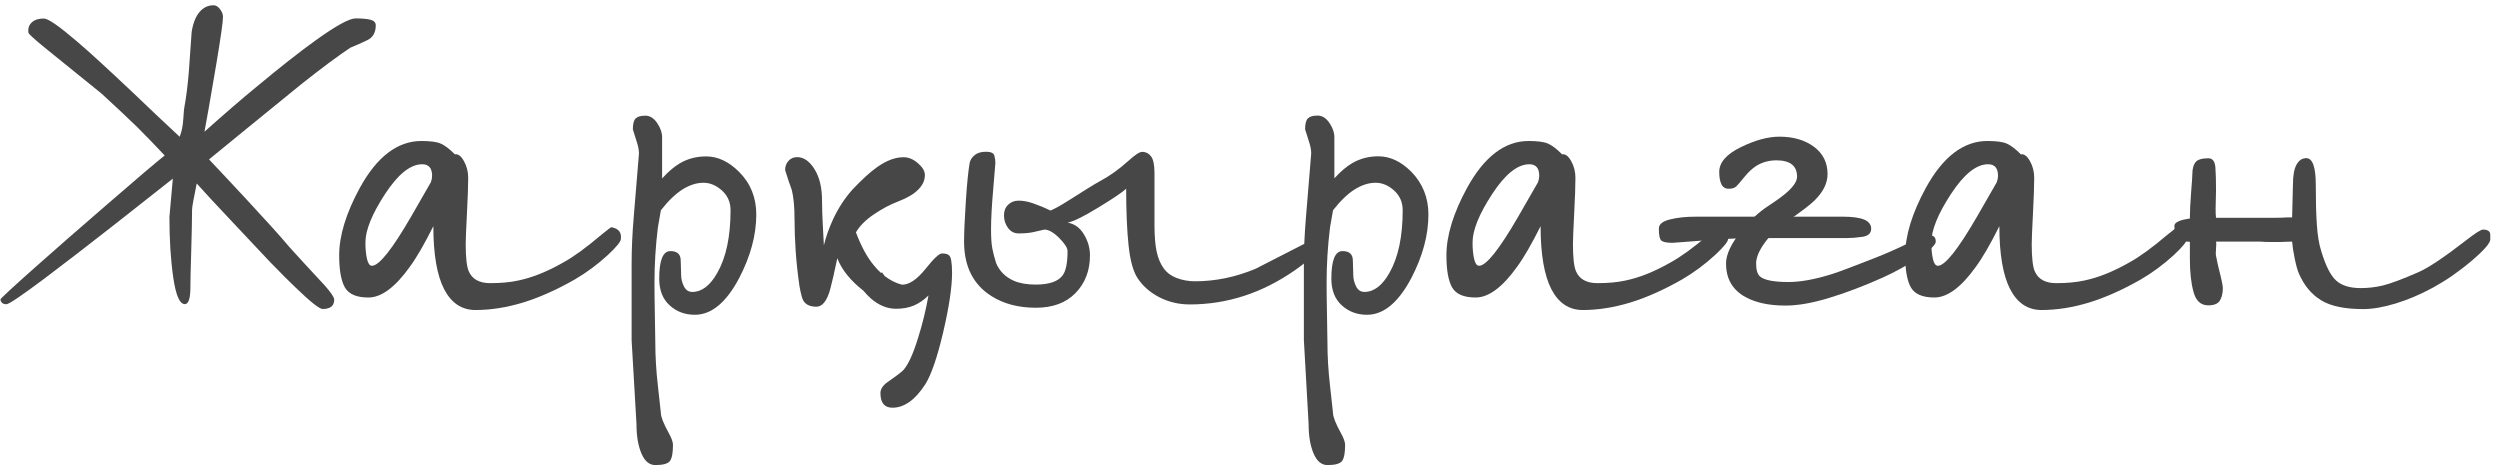
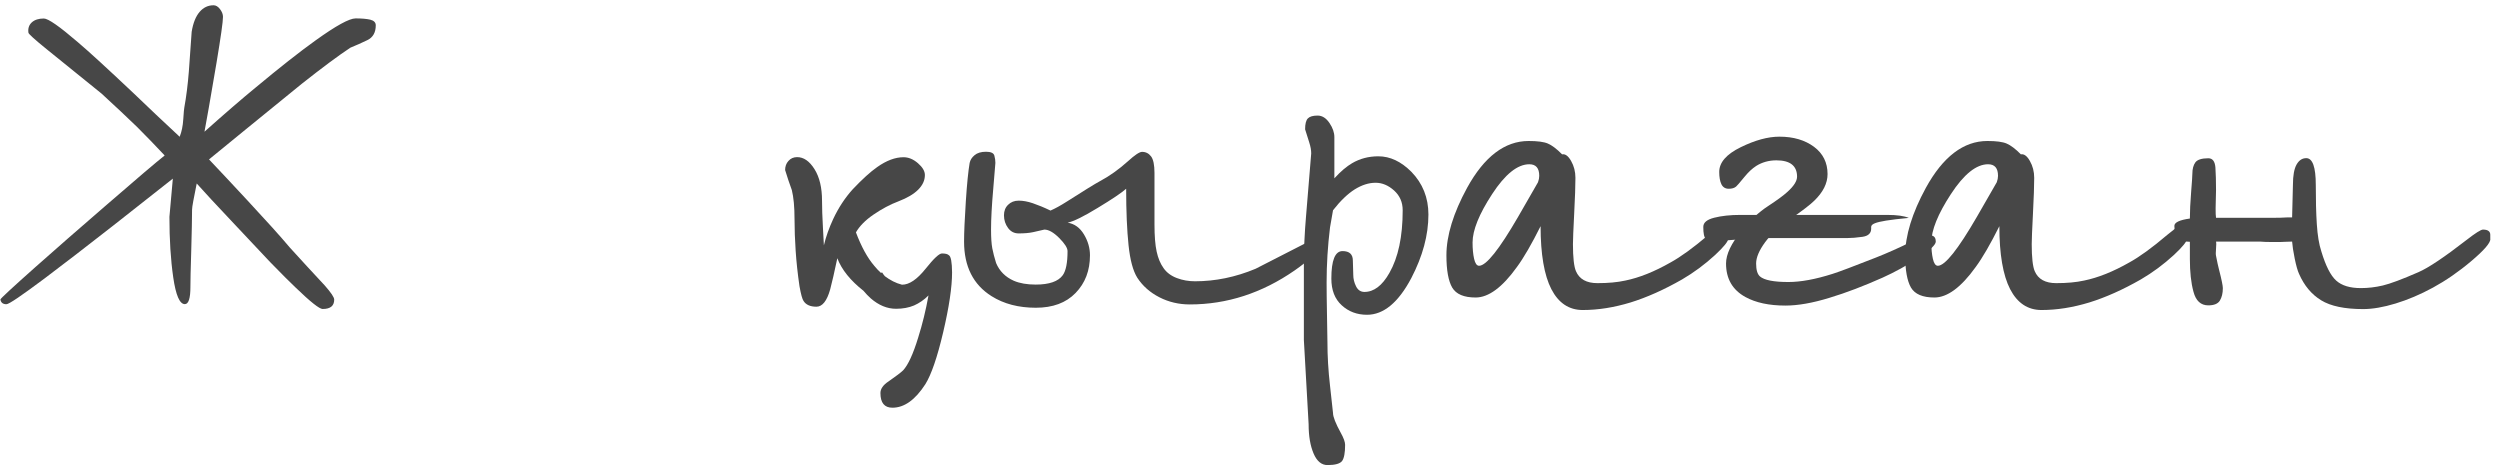
<svg xmlns="http://www.w3.org/2000/svg" id="Слой_1" x="0px" y="0px" viewBox="0 0 2418.4 450" style="enable-background:new 0 0 2418.4 450;" xml:space="preserve">
  <style type="text/css"> .st0{fill:#474747;} </style>
  <g>
    <path class="st0" d="M917.9,246.9c-1.1-1.1-3.3-1.7-6.5-1.7c-2.6-0.3-8,4.7-16.1,14.9c-8.2,10.2-15.7,15.3-22.6,15.3 c-0.1,0-0.2,0-0.2,0c-5.9-1.5-11.3-4.3-16.5-8.2c-0.9-1.1-1.9-2.3-2.8-3.8c-0.3,0.2-0.6,0.4-0.9,0.7c-2.3-2.1-4.5-4.4-6.6-7 c-6.6-7.7-12.5-18.5-17.7-32.3c3.4-6,9.1-11.8,17-17.2c7.9-5.4,16-9.8,24.3-12.9c8.3-3.2,14.6-6.9,18.9-11.2 c4.3-4.3,6.5-9,6.5-14.2c0-3.7-2.2-7.5-6.7-11.4c-4.5-3.9-9.1-5.8-14-5.8c-8,0-16.5,3.2-25.4,9.5c-6.6,4.6-14.5,11.8-23.7,21.5 c-7.5,8.3-13.8,17.9-18.9,28.8c-4,8.6-7,17.1-9,25.4c0-0.3-0.3-5.8-0.9-16.6c-0.6-10.8-0.9-19.6-0.9-26.5c0-12.6-2.4-22.8-7.3-30.6 c-4.9-7.8-10.5-11.6-16.8-11.6c-3.4,0-6.2,1.2-8.4,3.7c-2.2,2.4-3.2,5.4-3.2,8.8c2,6.6,4.2,13.1,6.5,19.4c1.7,6.9,2.6,16.2,2.6,28 c0,10,0.4,20.3,1.1,30.8c0.7,10.5,1.9,21.9,3.7,34.2c1.4,7.8,2.7,12.5,3.9,14.2c2.3,3.7,6.5,5.6,12.5,5.6c5.7,0,10.2-5.6,13.3-16.8 c1.7-6.3,4-16.4,6.9-30.1c4.2,11.1,12.7,21.6,25.3,31.5c2.2,2.6,4.5,5.1,7,7.3c7.7,6.7,15.9,10.1,24.5,10.1 c6.6,0,12.4-1.1,17.4-3.2c5-2.2,9.7-5.4,14-9.7c-2.6,14.4-5.9,27.8-9.9,40.5c-4.9,16.1-9.8,26.7-14.6,31.9c-2,2-6.7,5.6-14.2,10.8 c-5.2,3.4-7.8,7.2-7.8,11.2c0,9.5,3.9,14.2,11.6,14.2c11.5,0,22.1-7.6,31.9-22.8c5.7-9.2,11.5-25.9,17.2-50.2 c5.7-24.3,8.6-43.6,8.6-57.9C920.9,253.5,919.9,248.1,917.9,246.9z" />
    <path class="st0" d="M363.5,24.5c0,6.9-2.7,11.7-8.1,14.3c-5.4,2.6-10.9,5.1-16.4,7.3c-11.4,7.5-27,19.1-47,34.9 c-10.3,8.3-28,22.7-53.2,43.3c-20,16.4-32.2,26.3-36.6,29.9c10,10.5,22.3,23.7,37,39.5c18.6,20,32.3,35.2,41.2,45.8 c11.1,12.2,22.3,24.4,33.7,36.6c6.1,6.9,9.2,11.5,9.2,13.7c0,6.1-3.7,9.1-11.2,9.1c-3.1,0-11.8-6.9-26.2-20.8 c-5.3-5-13.5-13.2-24.5-24.5c-13.3-14.1-24.5-26.1-33.7-35.8c-18.9-20-31.3-33.4-37.4-40.3c-1.4,6.9-2.5,12.6-3.3,16.8 c-0.8,4.3-1.2,7.1-1.2,8.5c0,8.3-0.3,21.6-0.8,39.9c-0.6,18.3-0.8,29.9-0.8,34.9c0,11.1-1.8,16.6-5.4,16.6c-5,0-8.7-8.6-11.2-25.8 c-2.5-17.2-3.7-36.7-3.7-58.6l3.3-37c-19.1,15-38.1,29.9-57,44.9c-26.6,20.8-48.9,38-67,51.6c-22.2,16.6-34.5,25-37,25 c-3.3,0-5.3-1.5-5.8-4.6c0-0.8,11.2-11.2,33.7-31.2c19.7-17.5,42.7-37.6,69-60.3c29.4-25.5,48.1-41.4,56.2-47.8 c-9.1-9.7-18-18.9-26.6-27.5c-9.7-9.4-21.2-20.2-34.5-32.4C74.2,71.2,56.6,56.8,44.9,47.4C33.3,38,27.5,32.7,27.5,31.6 c-0.6-4.2,0.6-7.5,3.3-10c2.8-2.5,6.7-3.7,11.6-3.7c4.2,0,15.1,7.6,32.9,22.9c11.1,9.4,28.8,25.7,53.2,48.7 c15,14.4,30.1,28.7,45.3,42.8c1.9-4.7,3.1-10.4,3.5-17.1c0.4-6.7,0.8-10.4,1-11.2c1.9-10.5,3.4-22.3,4.4-35.1 c1-12.9,1.9-25.6,2.7-38.1c1.4-8.6,4-15,7.7-19.3c3.7-4.3,8.2-6.4,13.5-6.4c2.2,0,4.3,1.2,6.2,3.7c1.9,2.5,2.9,5,2.9,7.5 c0,4.7-2.1,19.4-6.2,44.1c-2.5,14.7-5,29.3-7.5,43.7l-4.2,23.3c20.5-18.3,36.9-32.4,49.1-42.4c23.3-19.4,42.7-34.7,58.2-45.8 C325,24.9,337.9,17.8,344,17.8c5.8,0,10.5,0.4,14.1,1.2C361.7,19.9,363.5,21.7,363.5,24.5z" />
-     <path class="st0" d="M600.6,231.2c0,2.5-4.2,7.6-12.5,15.4c-10,9.2-20.7,17.1-32,23.7c-17.5,10-34.1,17.4-49.9,22.3 c-15.8,4.8-31.2,7.3-46.2,7.3c-13.3,0-23.4-6.7-30.4-20.2c-6.9-13.4-10.4-33.8-10.4-60.9c-8.6,17.2-16.2,30.4-22.9,39.5 c-14.1,19.7-27.5,29.5-39.9,29.5c-11.4,0-18.9-3.2-22.7-9.6c-3.7-6.4-5.6-16.8-5.6-31.2c0-19.1,6.7-40.9,20-65.3 c16.6-30.2,36.5-45.3,59.5-45.3c8.6,0,14.8,0.8,18.7,2.5c3.9,1.7,8.5,5.1,13.7,10.4c3-0.6,6,1.6,8.7,6.4c2.8,4.9,4.2,10.3,4.2,16.4 c0,7.5-0.4,19-1.2,34.5c-0.8,15.5-1.2,25.4-1.2,29.5c0,13,1,21.8,2.9,26.2c3.3,7.8,10.3,11.6,20.8,11.6c10.3,0,19.3-0.8,27-2.5 c13.6-2.8,28.1-8.6,43.7-17.5c9.7-5.3,21.9-14.1,36.6-26.6c6.1-5,9.4-7.5,10-7.5C598.4,221.1,601.4,224.8,600.6,231.2z M416.8,176.3c0.8-2.2,1.2-4.3,1.2-6.2c0-7.5-3.2-11.2-9.6-11.2c-11.4,0-23.4,9.6-36,28.9c-12.6,19.3-18.9,34.9-18.9,46.8 c0,6.1,0.5,11.4,1.5,15.8c1,4.4,2.6,6.7,4.8,6.7c6.9,0,19.5-15.8,37.8-47.4C404,198.5,410.4,187.4,416.8,176.3z" />
-     <path class="st0" d="M731.6,207.5c0,20-5.6,40.5-16.6,61.6c-12.5,23.6-26.8,35.4-42.8,35.4c-9.7,0-17.9-3.1-24.5-9.2 c-6.7-6.1-10-14.7-10-25.8c0-17.7,3.6-26.6,10.8-26.6c6.7,0,10,3.1,10,9.2l0.4,13.7c0,3.9,0.9,7.6,2.7,11.2 c1.8,3.6,4.5,5.4,8.1,5.4c9.1,0,17.2-6.1,24.1-18.3c8.6-15,12.9-35.2,12.9-60.7c0-7.8-2.8-14.1-8.3-19.1c-5.6-5-11.5-7.5-17.9-7.5 c-6.7,0-13.4,2.2-20.2,6.4c-6.8,4.3-13.8,11-21,20.2l-2.9,16.6c-2.2,18-3.3,35.8-3.3,53.2c0,6.7,0.1,17.7,0.4,33.3 c0.3,15.5,0.4,23.7,0.4,24.5c0,13.3,0.8,27.4,2.5,42.2c1.7,14.8,2.6,23.6,2.9,26.4c0,3.6,2.5,10,7.5,19.1c2.8,5,4.2,8.9,4.2,11.6 c0,7.8-1,13-2.9,15.6c-1.9,2.6-6.7,4-14.1,4c-5.8,0-10.3-3.7-13.5-11.2c-3.2-7.5-4.8-16.9-4.8-28.3L611,329v-73.6 c0-14.4,0.7-29.8,2.1-46.2c3.3-39.4,5-59.6,5-60.7c0-3-0.6-6.6-1.9-10.6c-1.2-4-2.6-8.2-4-12.7c0-5.3,0.9-8.8,2.7-10.6 c1.8-1.8,4.9-2.7,9.4-2.7c4.4,0,8.2,2.4,11.4,7.1c3.2,4.7,4.8,9.3,4.8,13.7v39.9c6.1-6.7,11.8-11.5,17.1-14.6 c7.5-4.4,15.9-6.7,25.4-6.7c11.4,0,22,5,32,15C726.1,177.4,731.6,191.2,731.6,207.5z" />
    <path class="st0" d="M1272.8,241.6c0,3.9-6.8,10.5-20.4,20c-31.6,21.9-65.4,32.9-101.5,32.9c-10.5,0-20.3-2.3-29.3-6.9 c-9-4.6-16.2-10.9-21.4-18.9c-4.2-6.7-7-17.2-8.5-31.6c-1.5-14.4-2.3-32.6-2.3-54.5c-4.4,3.9-13.6,10.1-27.5,18.5 c-13.9,8.5-23.6,13.2-29.1,14.3c6.7,1.1,11.9,4.9,15.8,11.4c3.9,6.5,5.8,13.2,5.8,20.2c0,14.7-4.6,26.8-13.9,36.4 c-9.3,9.6-22.1,14.3-38.5,14.3c-16.6,0-30.9-3.7-42.8-11.2c-17.7-11.1-26.6-28.7-26.6-52.8c0-8.9,0.6-21.8,1.7-38.9 c1.1-17.1,2.4-29.5,3.7-37.2c0.6-2.8,2.1-5.3,4.8-7.5c2.6-2.2,6.3-3.3,11-3.3c4.7,0,7.4,1.2,8.1,3.7c0.7,2.5,1,4.9,1,7.1 c0,1.1-0.7,9.6-2.1,25.4c-1.4,15.8-2.1,28.8-2.1,39.1c0,7.8,0.4,13.8,1.2,18.1c0.8,4.3,2.1,9.1,3.7,14.3c3.3,7.8,9,13.5,17.1,17.1 c5.8,2.5,12.9,3.7,21.2,3.7c13,0,21.8-3,26.2-9.1c3-4.2,4.6-11.9,4.6-23.3c0-3-2.7-7.3-8.1-12.7c-5.4-5.4-10.2-8.1-14.3-8.1 c-3.6,0.8-7.3,1.7-11,2.5c-3.7,0.8-8.4,1.2-13.9,1.2c-4.2,0-7.6-1.7-10.2-5.2c-2.6-3.5-4-7.6-4-12.3c0-4.2,1.3-7.6,4-10.2 c2.6-2.6,6-4,10.2-4c4.2,0,8.7,0.8,13.7,2.5c5,1.7,10.7,4,17.1,7.1c4.4-1.9,9.7-4.8,15.8-8.7c16.9-10.8,27.5-17.3,31.6-19.5 c9.4-5,18.6-11.5,27.5-19.5c6.7-6.1,11.2-9.1,13.7-9.1c3.6,0,6.5,1.5,8.7,4.4c2.2,2.9,3.3,8.3,3.3,16v49.9 c0,11.1,0.7,19.8,2.1,26.2c1.4,6.4,3.6,11.7,6.7,16c3,4.3,7.3,7.5,12.9,9.6c5.5,2.1,11.4,3.1,17.5,3.1c19.7,0,39.2-4,58.6-12.1 c16.9-8.6,34-17.3,51.2-26.2c3,0,5,0.5,5.8,1.5C1272.4,236.1,1272.8,238.3,1272.8,241.6z" />
    <path class="st0" d="M1381.8,207.5c0,20-5.6,40.5-16.6,61.6c-12.5,23.6-26.8,35.4-42.8,35.4c-9.7,0-17.9-3.1-24.5-9.2 c-6.7-6.1-10-14.7-10-25.8c0-17.7,3.6-26.6,10.8-26.6c6.7,0,10,3.1,10,9.2l0.4,13.7c0,3.9,0.9,7.6,2.7,11.2 c1.8,3.6,4.5,5.4,8.1,5.4c9.1,0,17.2-6.1,24.1-18.3c8.6-15,12.9-35.2,12.9-60.7c0-7.8-2.8-14.1-8.3-19.1c-5.6-5-11.5-7.5-17.9-7.5 c-6.7,0-13.4,2.2-20.2,6.4c-6.8,4.3-13.8,11-21,20.2l-2.9,16.6c-2.2,18-3.3,35.8-3.3,53.2c0,6.7,0.1,17.7,0.4,33.3 c0.3,15.5,0.4,23.7,0.4,24.5c0,13.3,0.8,27.4,2.5,42.2c1.7,14.8,2.6,23.6,2.9,26.4c0,3.6,2.5,10,7.5,19.1c2.8,5,4.2,8.9,4.2,11.6 c0,7.8-1,13-2.9,15.6c-1.9,2.6-6.7,4-14.1,4c-5.8,0-10.3-3.7-13.5-11.2c-3.2-7.5-4.8-16.9-4.8-28.3l-4.6-81.5v-73.6 c0-14.4,0.7-29.8,2.1-46.2c3.3-39.4,5-59.6,5-60.7c0-3-0.6-6.6-1.9-10.6c-1.2-4-2.6-8.2-4-12.7c0-5.3,0.9-8.8,2.7-10.6 c1.8-1.8,4.9-2.7,9.4-2.7c4.4,0,8.2,2.4,11.4,7.1c3.2,4.7,4.8,9.3,4.8,13.7v39.9c6.1-6.7,11.8-11.5,17.1-14.6 c7.5-4.4,15.9-6.7,25.4-6.7c11.4,0,22,5,32,15C1376.2,177.4,1381.8,191.2,1381.8,207.5z" />
    <path class="st0" d="M1671.7,231.2c0,2.5-4.2,7.6-12.5,15.4c-10,9.2-20.7,17.1-32,23.7c-17.5,10-34.1,17.4-49.9,22.3 c-15.8,4.8-31.2,7.3-46.2,7.3c-13.3,0-23.4-6.7-30.4-20.2c-6.9-13.4-10.4-33.8-10.4-60.9c-8.6,17.2-16.2,30.4-22.9,39.5 c-14.1,19.7-27.5,29.5-39.9,29.5c-11.4,0-18.9-3.2-22.7-9.6c-3.7-6.4-5.6-16.8-5.6-31.2c0-19.1,6.7-40.9,20-65.3 c16.6-30.2,36.5-45.3,59.5-45.3c8.6,0,14.8,0.8,18.7,2.5c3.9,1.7,8.5,5.1,13.7,10.4c3-0.6,6,1.6,8.7,6.4c2.8,4.9,4.2,10.3,4.2,16.4 c0,7.5-0.4,19-1.2,34.5c-0.8,15.5-1.2,25.4-1.2,29.5c0,13,1,21.8,2.9,26.2c3.3,7.8,10.3,11.6,20.8,11.6c10.3,0,19.3-0.8,27-2.5 c13.6-2.8,28.1-8.6,43.7-17.5c9.7-5.3,21.9-14.1,36.6-26.6c6.1-5,9.4-7.5,10-7.5C1669.4,221.1,1672.5,224.8,1671.7,231.2z M1487.8,176.3c0.8-2.2,1.2-4.3,1.2-6.2c0-7.5-3.2-11.2-9.6-11.2c-11.4,0-23.4,9.6-36,28.9c-12.6,19.3-18.9,34.9-18.9,46.8 c0,6.1,0.5,11.4,1.5,15.8c1,4.4,2.6,6.7,4.8,6.7c6.9,0,19.5-15.8,37.8-47.4C1475.1,198.5,1481.4,187.4,1487.8,176.3z" />
    <path class="st0" d="M1872.6,233.7c0,3.1-5.6,8.3-16.6,15.6c-11.1,7.4-22.7,13.8-34.9,19.3c-18,8-35.1,14.6-51.4,19.5 c-16.2,5-30.4,7.5-42.6,7.5c-15.8,0-28.7-2.8-38.7-8.3c-12.5-6.9-18.7-17.7-18.7-32.4c0-8.9,5-19.4,15-31.6 c8.3-10.3,16.8-18.2,25.6-23.9c8.7-5.7,15-10.3,18.9-13.9c6.1-5.5,9.2-10.4,9.2-14.6c0-10.5-6.7-15.8-20-15.8 c-7.2,0-13.7,1.8-19.5,5.4c-3.9,2.5-7.6,6-11.2,10.4c-5,6.1-7.8,9.3-8.3,9.6c-1.7,1.4-4,2.1-7.1,2.1c-3.3,0-5.7-1.5-7.1-4.4 c-1.4-2.9-2.1-6.9-2.1-11.9c0-9.1,6.9-17.1,20.8-23.9c13.9-6.8,26.3-10.2,37.4-10.2c13.6,0,24.7,3.3,33.5,9.8 c8.7,6.5,13.1,15.3,13.1,26.4c0,8.9-4.3,17.5-12.9,25.8c-3.6,3.6-11.9,10-25,19.1c-9.1,6.1-16.6,13.1-22.5,21 c-5.8,7.9-8.7,14.8-8.7,20.6c0,6.1,1.2,10.3,3.7,12.5c4.2,3.6,13.3,5.4,27.5,5.4c11.9,0,26.2-2.6,42.8-7.9 c6.1-1.9,20.1-7.2,42-15.8c11.1-4.4,22.3-9.4,33.7-15c8.3-4.2,12.9-6.2,13.7-6.2c2.2,0,4.4,0,6.7,0 C1871.3,228.5,1872.6,230.4,1872.6,233.7z" />
    <path class="st0" d="M2115.5,231.2c0,2.5-4.2,7.6-12.5,15.4c-10,9.2-20.7,17.1-32,23.7c-17.5,10-34.1,17.4-49.9,22.3 c-15.8,4.8-31.2,7.3-46.2,7.3c-13.3,0-23.4-6.7-30.4-20.2c-6.9-13.4-10.4-33.8-10.4-60.9c-8.6,17.2-16.2,30.4-22.9,39.5 c-14.1,19.7-27.5,29.5-39.9,29.5c-11.4,0-18.9-3.2-22.7-9.6c-3.7-6.4-5.6-16.8-5.6-31.2c0-19.1,6.7-40.9,20-65.3 c16.6-30.2,36.5-45.3,59.5-45.3c8.6,0,14.8,0.8,18.7,2.5c3.9,1.7,8.5,5.1,13.7,10.4c3-0.6,6,1.6,8.7,6.4c2.8,4.9,4.2,10.3,4.2,16.4 c0,7.5-0.4,19-1.2,34.5c-0.8,15.5-1.2,25.4-1.2,29.5c0,13,1,21.8,2.9,26.2c3.3,7.8,10.3,11.6,20.8,11.6c10.3,0,19.3-0.8,27-2.5 c13.6-2.8,28.1-8.6,43.7-17.5c9.7-5.3,21.9-14.1,36.6-26.6c6.1-5,9.4-7.5,10-7.5C2113.2,221.1,2116.3,224.8,2115.5,231.2z M1931.6,176.3c0.8-2.2,1.2-4.3,1.2-6.2c0-7.5-3.2-11.2-9.6-11.2c-11.4,0-23.4,9.6-36,28.9c-12.6,19.3-18.9,34.9-18.9,46.8 c0,6.1,0.5,11.4,1.5,15.8c1,4.4,2.6,6.7,4.8,6.7c6.9,0,19.5-15.8,37.8-47.4C1918.9,198.5,1925.2,187.4,1931.6,176.3z" />
    <path class="st0" d="M2409.1,231.2c0,3.9-6.2,11-18.5,21.4c-12.3,10.4-24.7,18.9-37,25.6c-12.3,6.7-24.4,11.8-36.2,15.4 c-11.8,3.6-22.3,5.4-31.4,5.4c-17.7,0-31.3-2.8-40.6-8.5c-9.3-5.7-16.4-14.2-21.4-25.6c-1.4-3-2.8-8-4.2-14.8 c-1.4-6.8-2.2-12.3-2.5-16.4c-1.9,0-4.1,0.1-6.4,0.2c-2.4,0.1-4,0.2-4.8,0.2c-3.1,0-6.2,0-9.6,0c-3.3,0-6.8-0.1-10.4-0.4h-42.4 c0.3,1.1,0.3,3.4,0,6.9c-0.3,3.5-0.3,5.8,0,6.9c1.1,5.8,2.1,10.3,2.9,13.3c2.5,9.7,3.7,15.7,3.7,17.9c0,5-1,9-2.9,12.1 c-1.9,3.1-5.7,4.6-11.2,4.6c-7.2,0-12-4.4-14.3-13.1c-2.4-8.7-3.5-19.3-3.5-31.8v-16.6c-10,0-15-5.1-15-15.4c0-3.3,5-5.7,15-7.1 c0-6.9,0.4-15.4,1.2-25.4c0.8-10,1.2-15.9,1.2-17.9c0-4.7,1-8.4,2.9-11c1.9-2.6,6.1-4,12.5-4c4.2,0,6.4,3,6.9,8.9 c0.4,6,0.6,13.2,0.6,21.8c0,3.1-0.1,6-0.2,8.9c-0.1,2.9-0.2,5.9-0.2,8.9c0,4.4,0.1,7.5,0.4,9.1h29.5h6.7h5.4c4.7,0,9.4,0,13.9,0 s9.2-0.1,13.9-0.4h4.2l0.8-31.6c0-8.9,1.2-15.4,3.5-19.5c2.4-4.2,5.5-6.2,9.4-6.2c6.1,0,9.2,8.6,9.2,25.8c0,14.7,0.3,27.4,1,38.1 c0.7,10.7,2.1,19.5,4.4,26.4c4.2,13.9,8.9,23.2,14.3,28.1c5.4,4.9,13.4,7.3,23.9,7.3c6.9,0,14-0.8,21.2-2.5 c7.2-1.7,18.7-6,34.5-12.9c9.7-4.2,25.2-14.6,46.6-31.2c8.6-6.7,13.9-10,15.8-10c4.7,0,7.1,1.7,7.1,5V231.2z" />
-     <path class="st0" d="M1810.1,221.2c0,4.4-2.8,7.1-8.5,7.9c-5.7,0.8-10.6,1.2-14.8,1.2h-87.3c-13.9,0-28.2,0.6-43,1.7 c-14.8,1.1-27.7,2.1-38.5,2.9c-5.5,0-9.1-0.7-10.8-2.1c-1.7-1.4-2.5-5.3-2.5-11.6c0-4.2,3.5-7.1,10.6-8.9 c7.1-1.8,15.5-2.7,25.2-2.7h142.2c9.4,0,16.4,1,20.8,2.9C1807.9,214.4,1810.1,217.4,1810.1,221.2z" />
+     <path class="st0" d="M1810.1,221.2c0,4.4-2.8,7.1-8.5,7.9c-5.7,0.8-10.6,1.2-14.8,1.2h-87.3c-14.8,1.1-27.7,2.1-38.5,2.9c-5.5,0-9.1-0.7-10.8-2.1c-1.7-1.4-2.5-5.3-2.5-11.6c0-4.2,3.5-7.1,10.6-8.9 c7.1-1.8,15.5-2.7,25.2-2.7h142.2c9.4,0,16.4,1,20.8,2.9C1807.9,214.4,1810.1,217.4,1810.1,221.2z" />
  </g>
</svg>